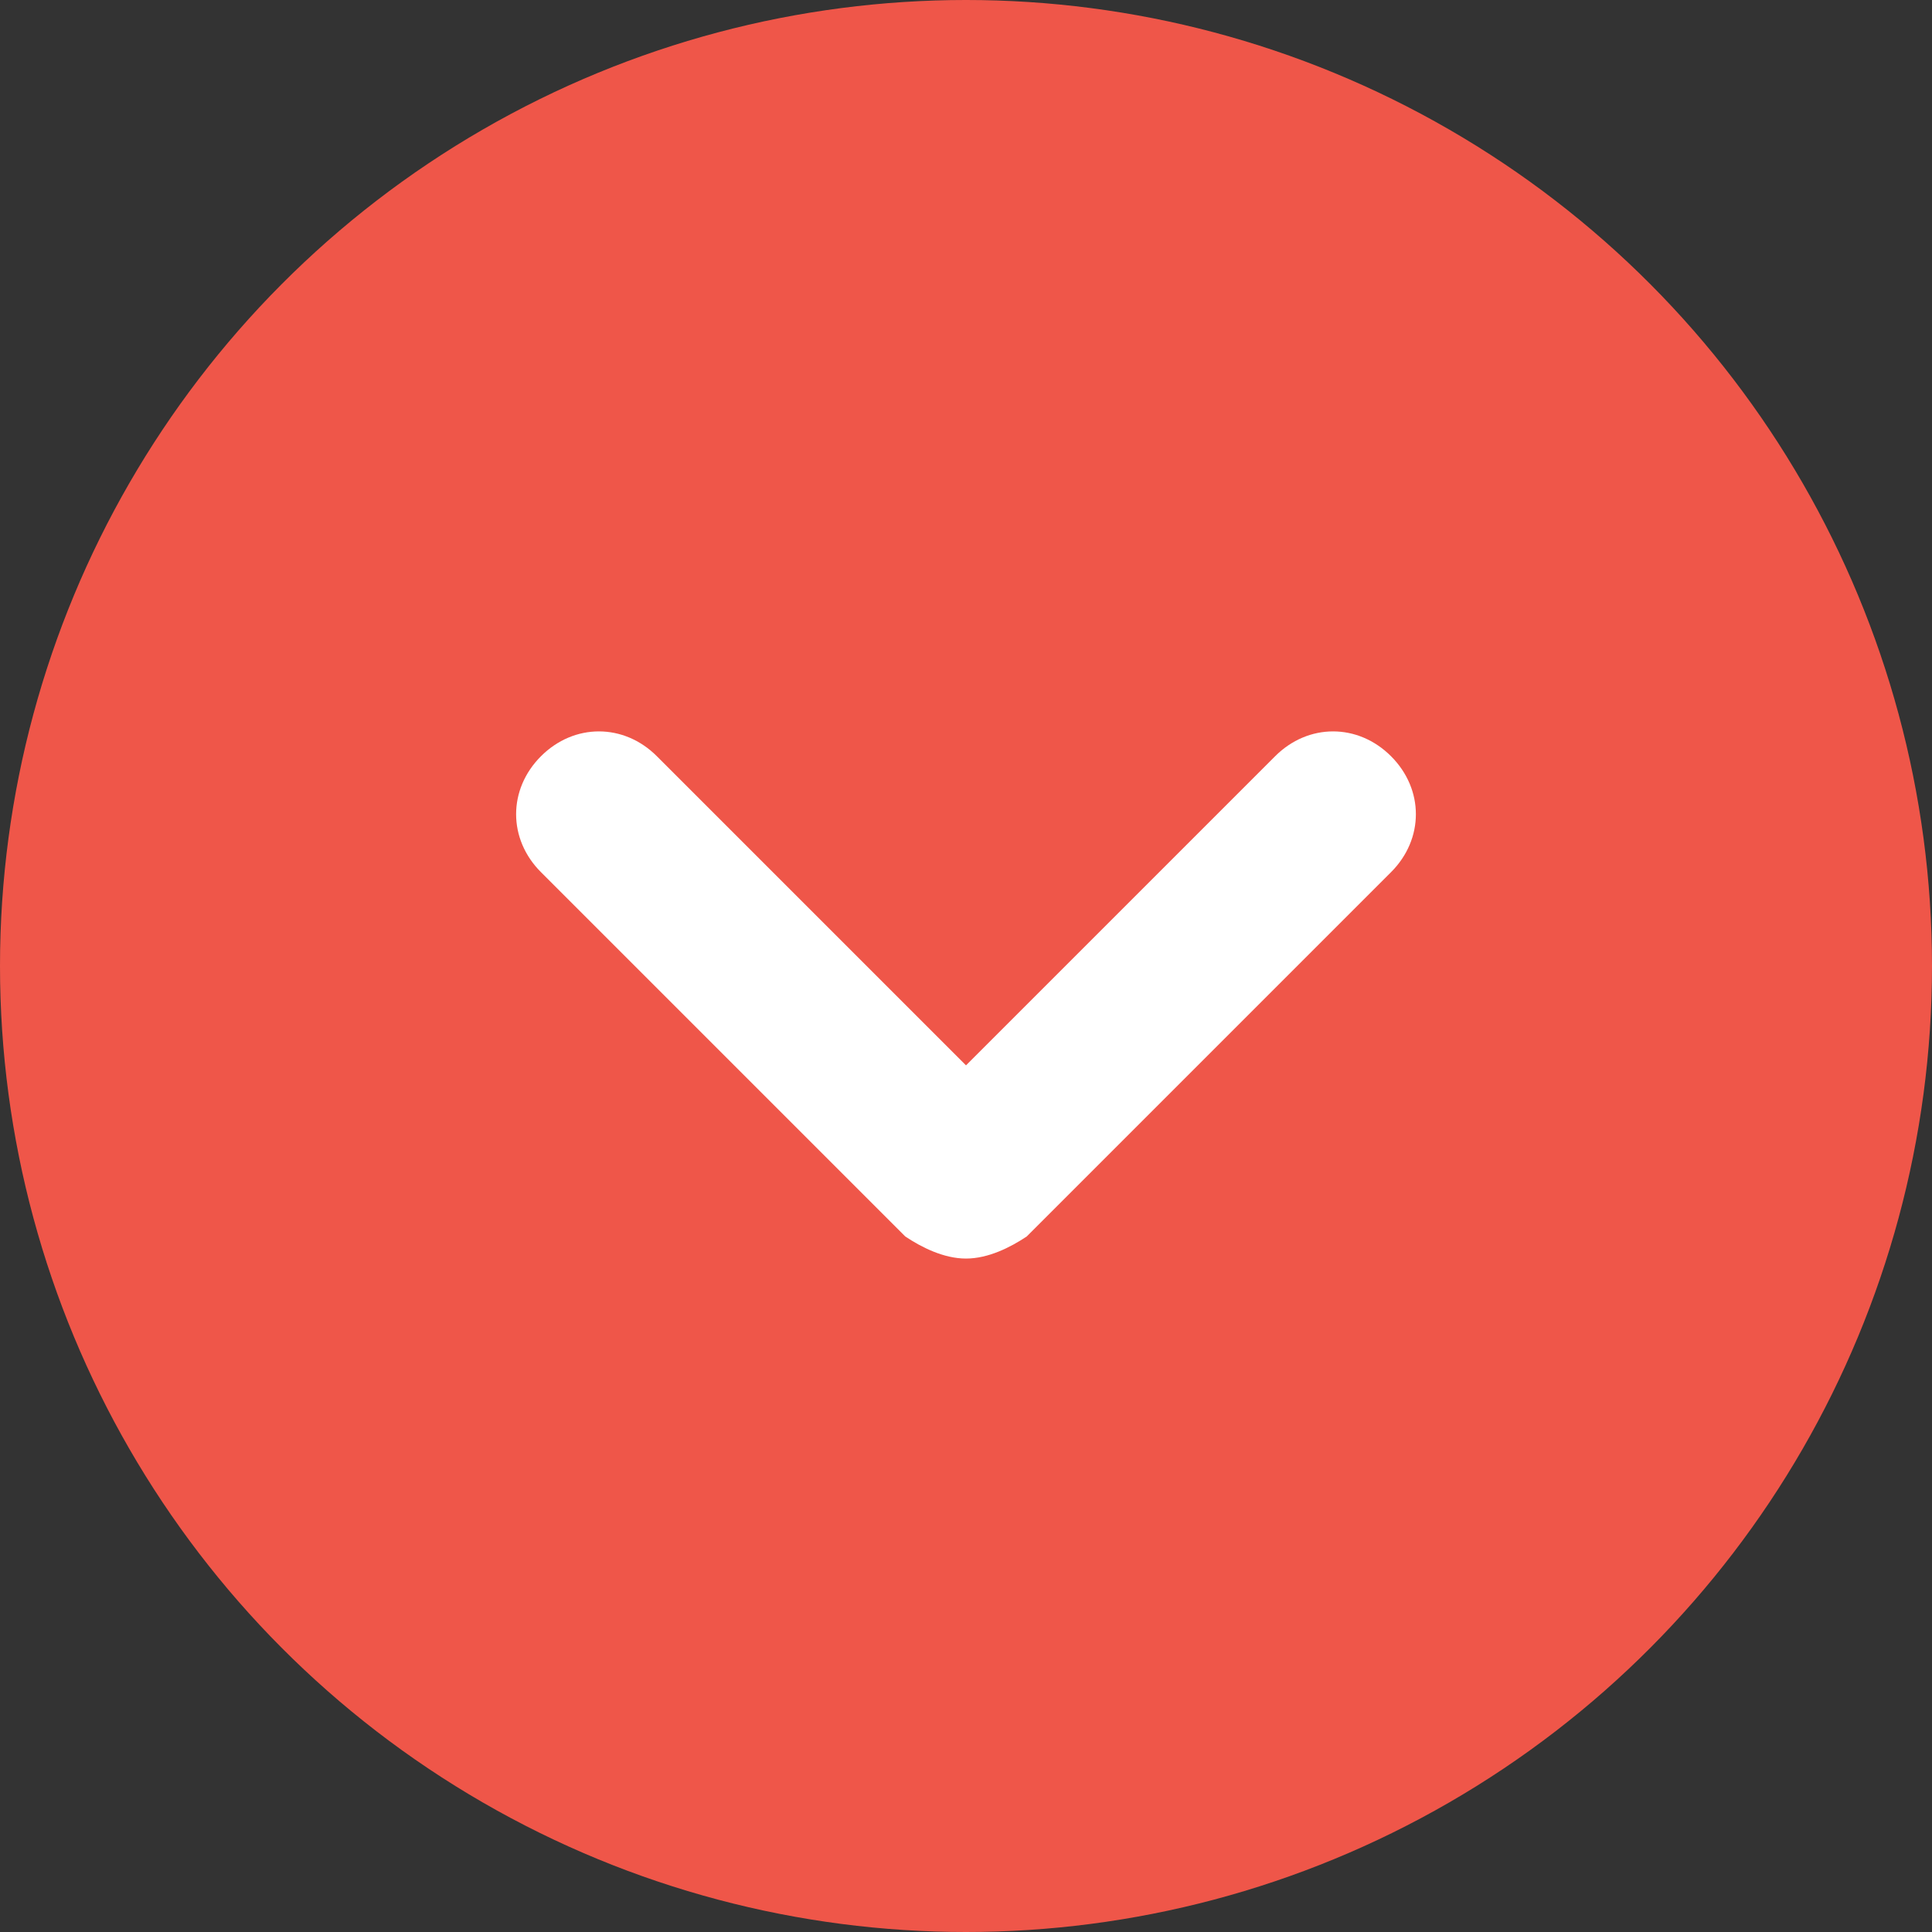
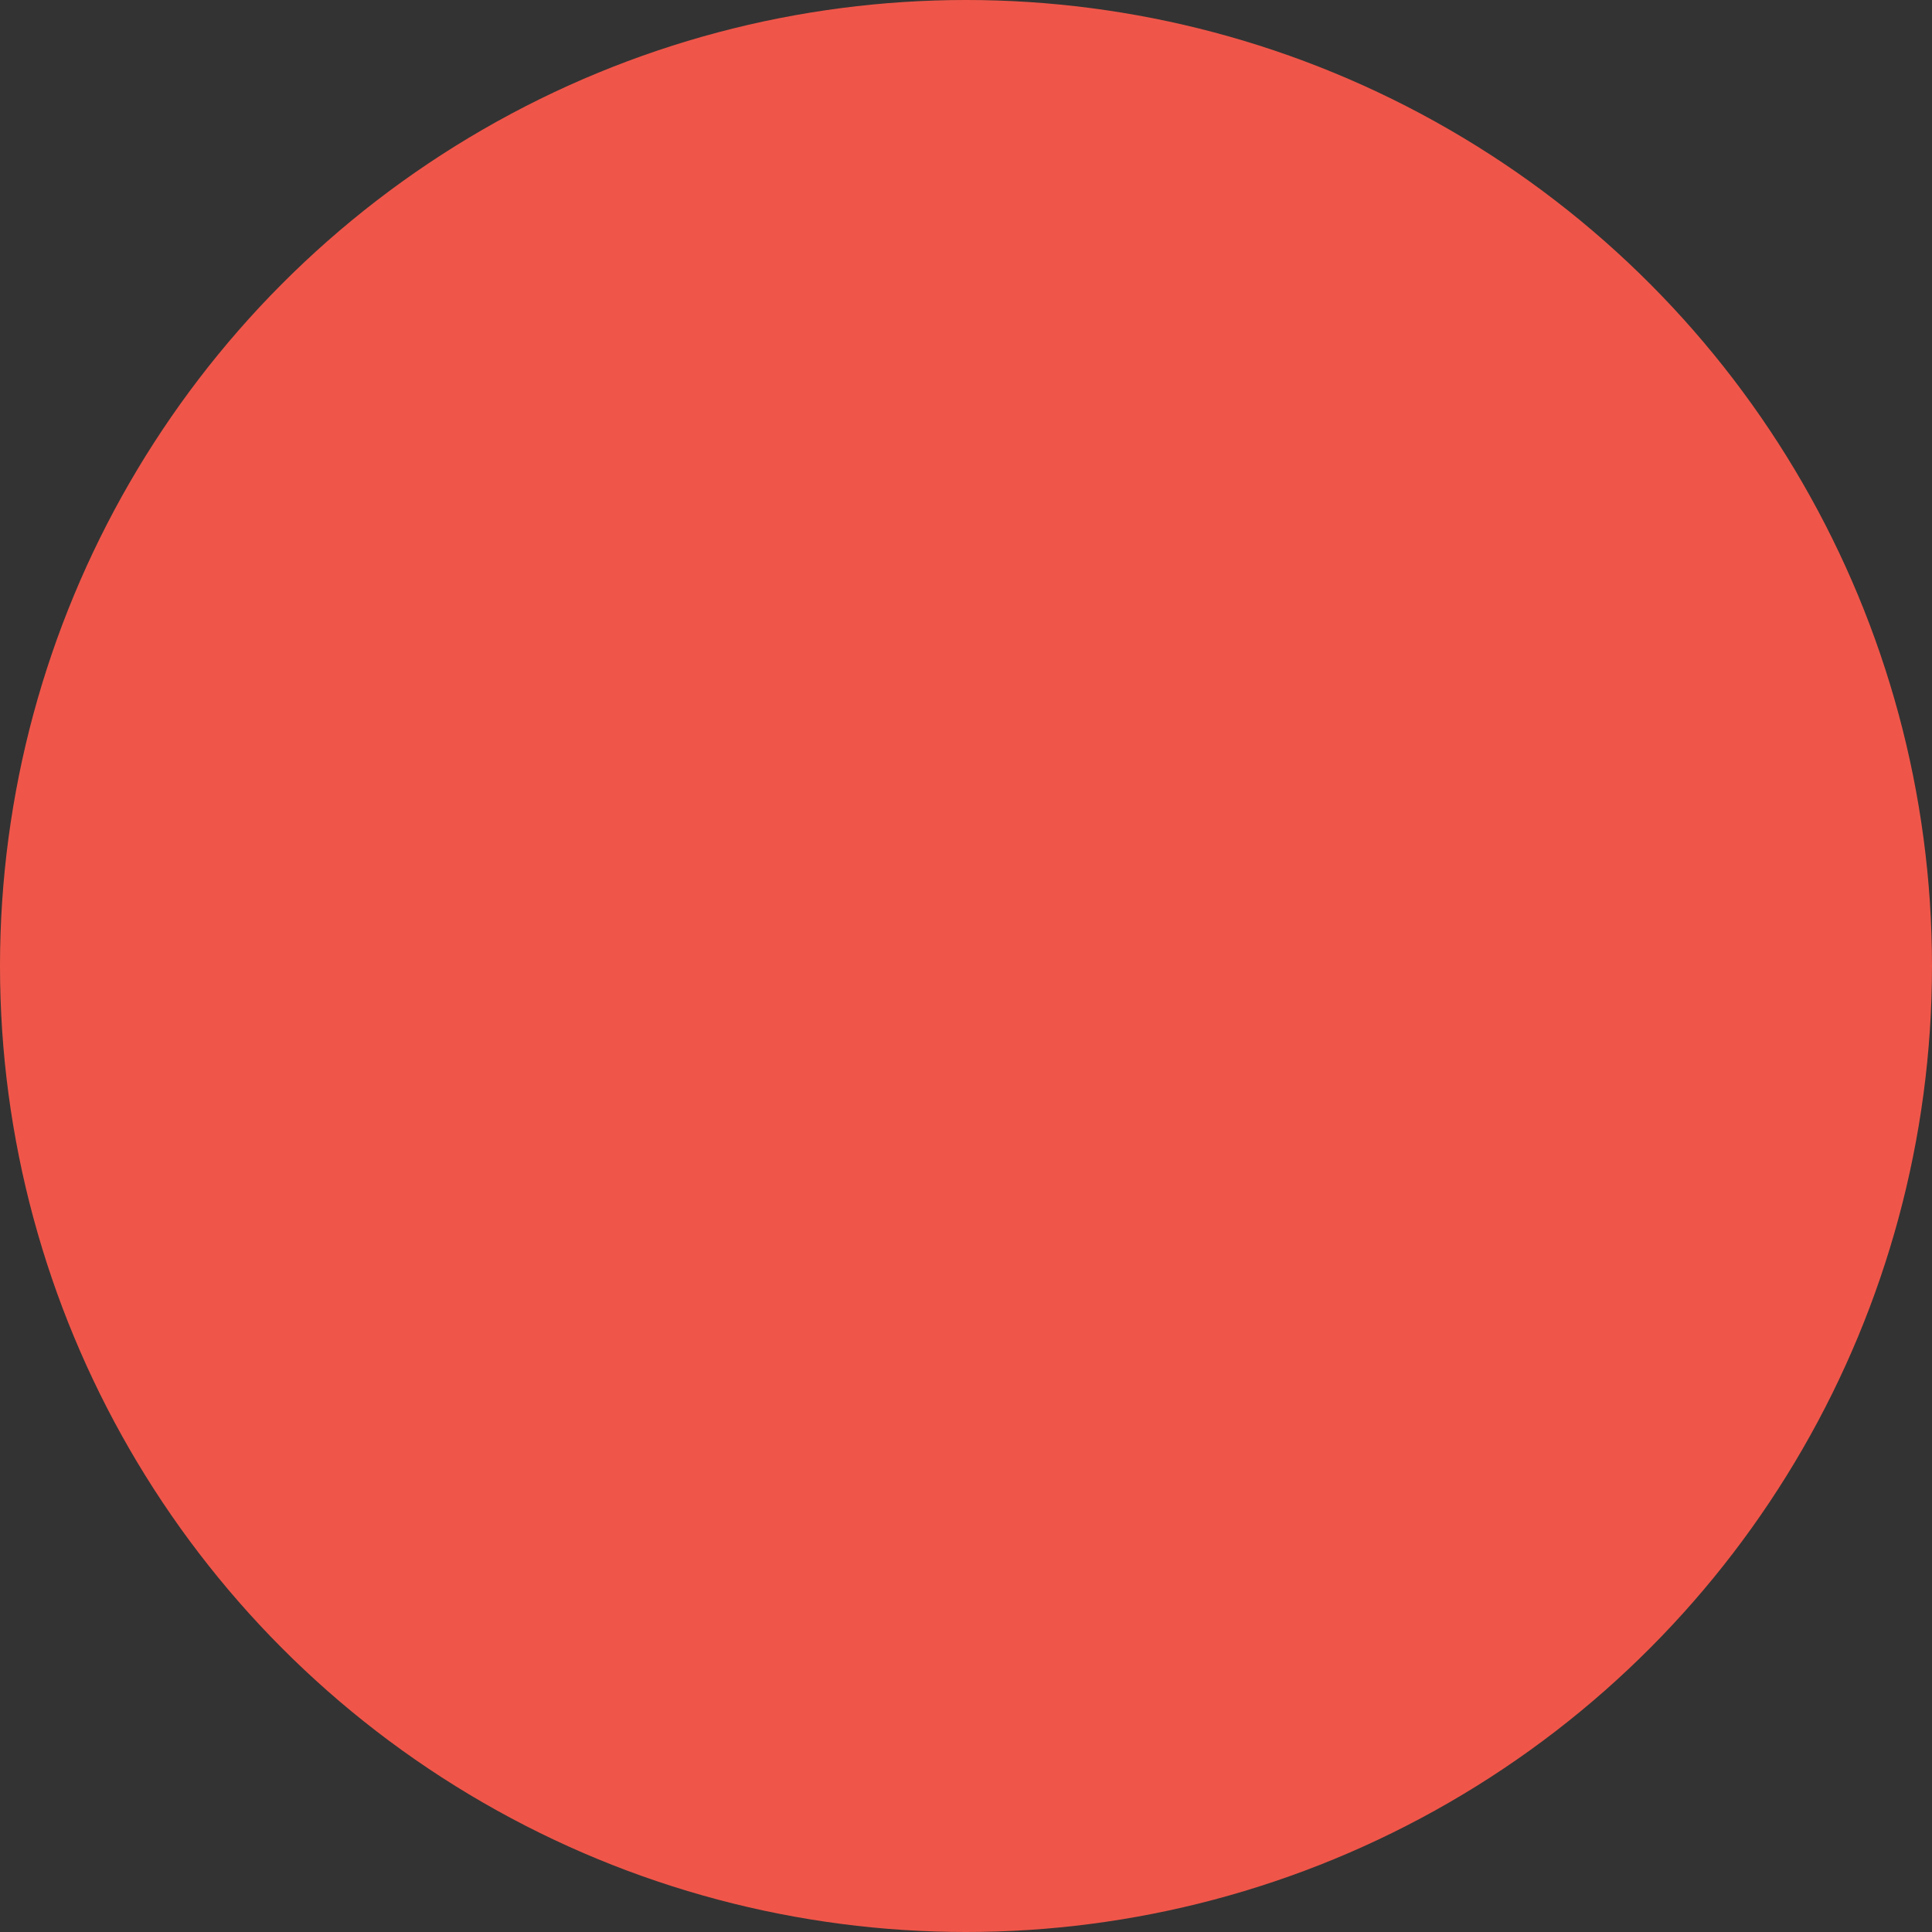
<svg xmlns="http://www.w3.org/2000/svg" version="1.1" id="レイヤー_1" x="0px" y="0px" viewBox="0 0 35 35" style="enable-background:new 0 0 35 35;" xml:space="preserve">
  <rect x="0" y="0" width="35" height="35" fill="#333333" stroke="none" />
  <style type="text/css">
	.st0{fill:#EF5649;}
	.st1{fill:#FFFFFF;}
</style>
  <g id="グループ_97" transform="translate(-296 -1237)">
    <circle id="楕円形_2" class="st0" cx="313.5" cy="1254.5" r="17.5" />
-     <path class="st1" d="M313.5,1259.8c-0.4,0-0.8-0.2-1.1-0.4l-6.6-6.6c-0.6-0.6-0.6-1.5,0-2.1s1.5-0.6,2.1,0l5.6,5.6l5.6-5.6   c0.6-0.6,1.5-0.6,2.1,0s0.6,1.5,0,2.1l-6.6,6.6C314.3,1259.6,313.9,1259.8,313.5,1259.8z" />
  </g>
</svg>